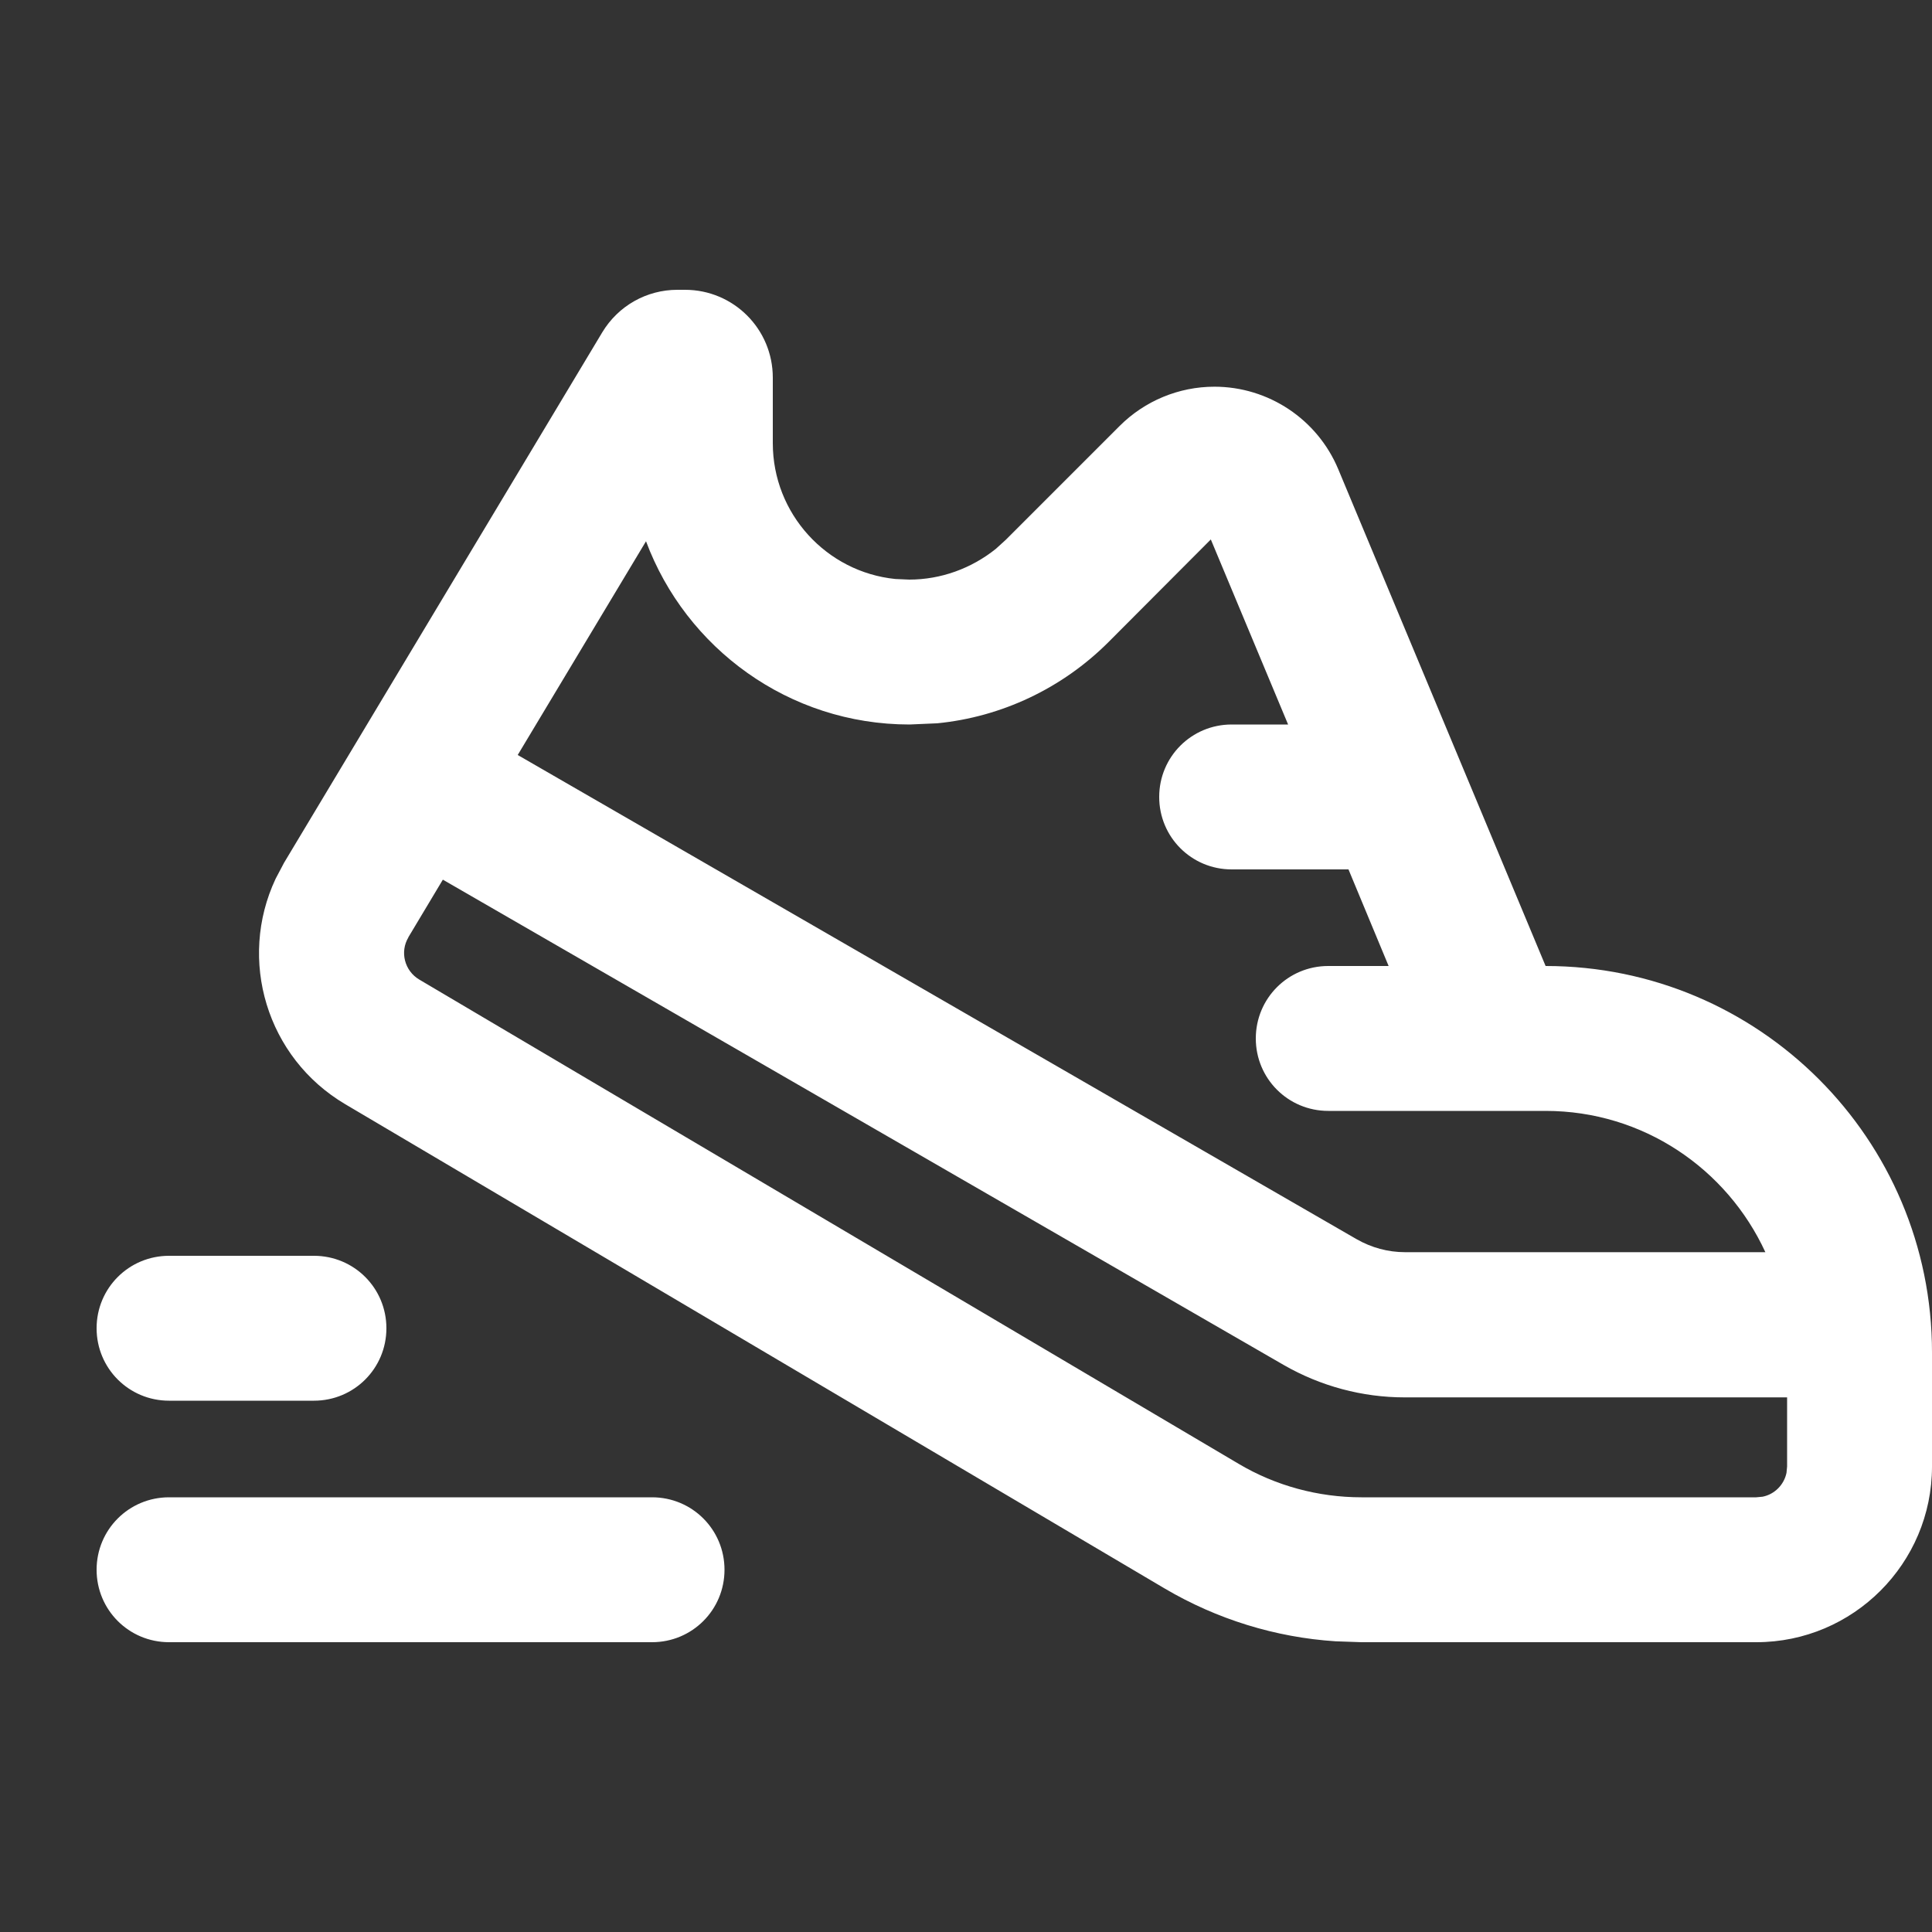
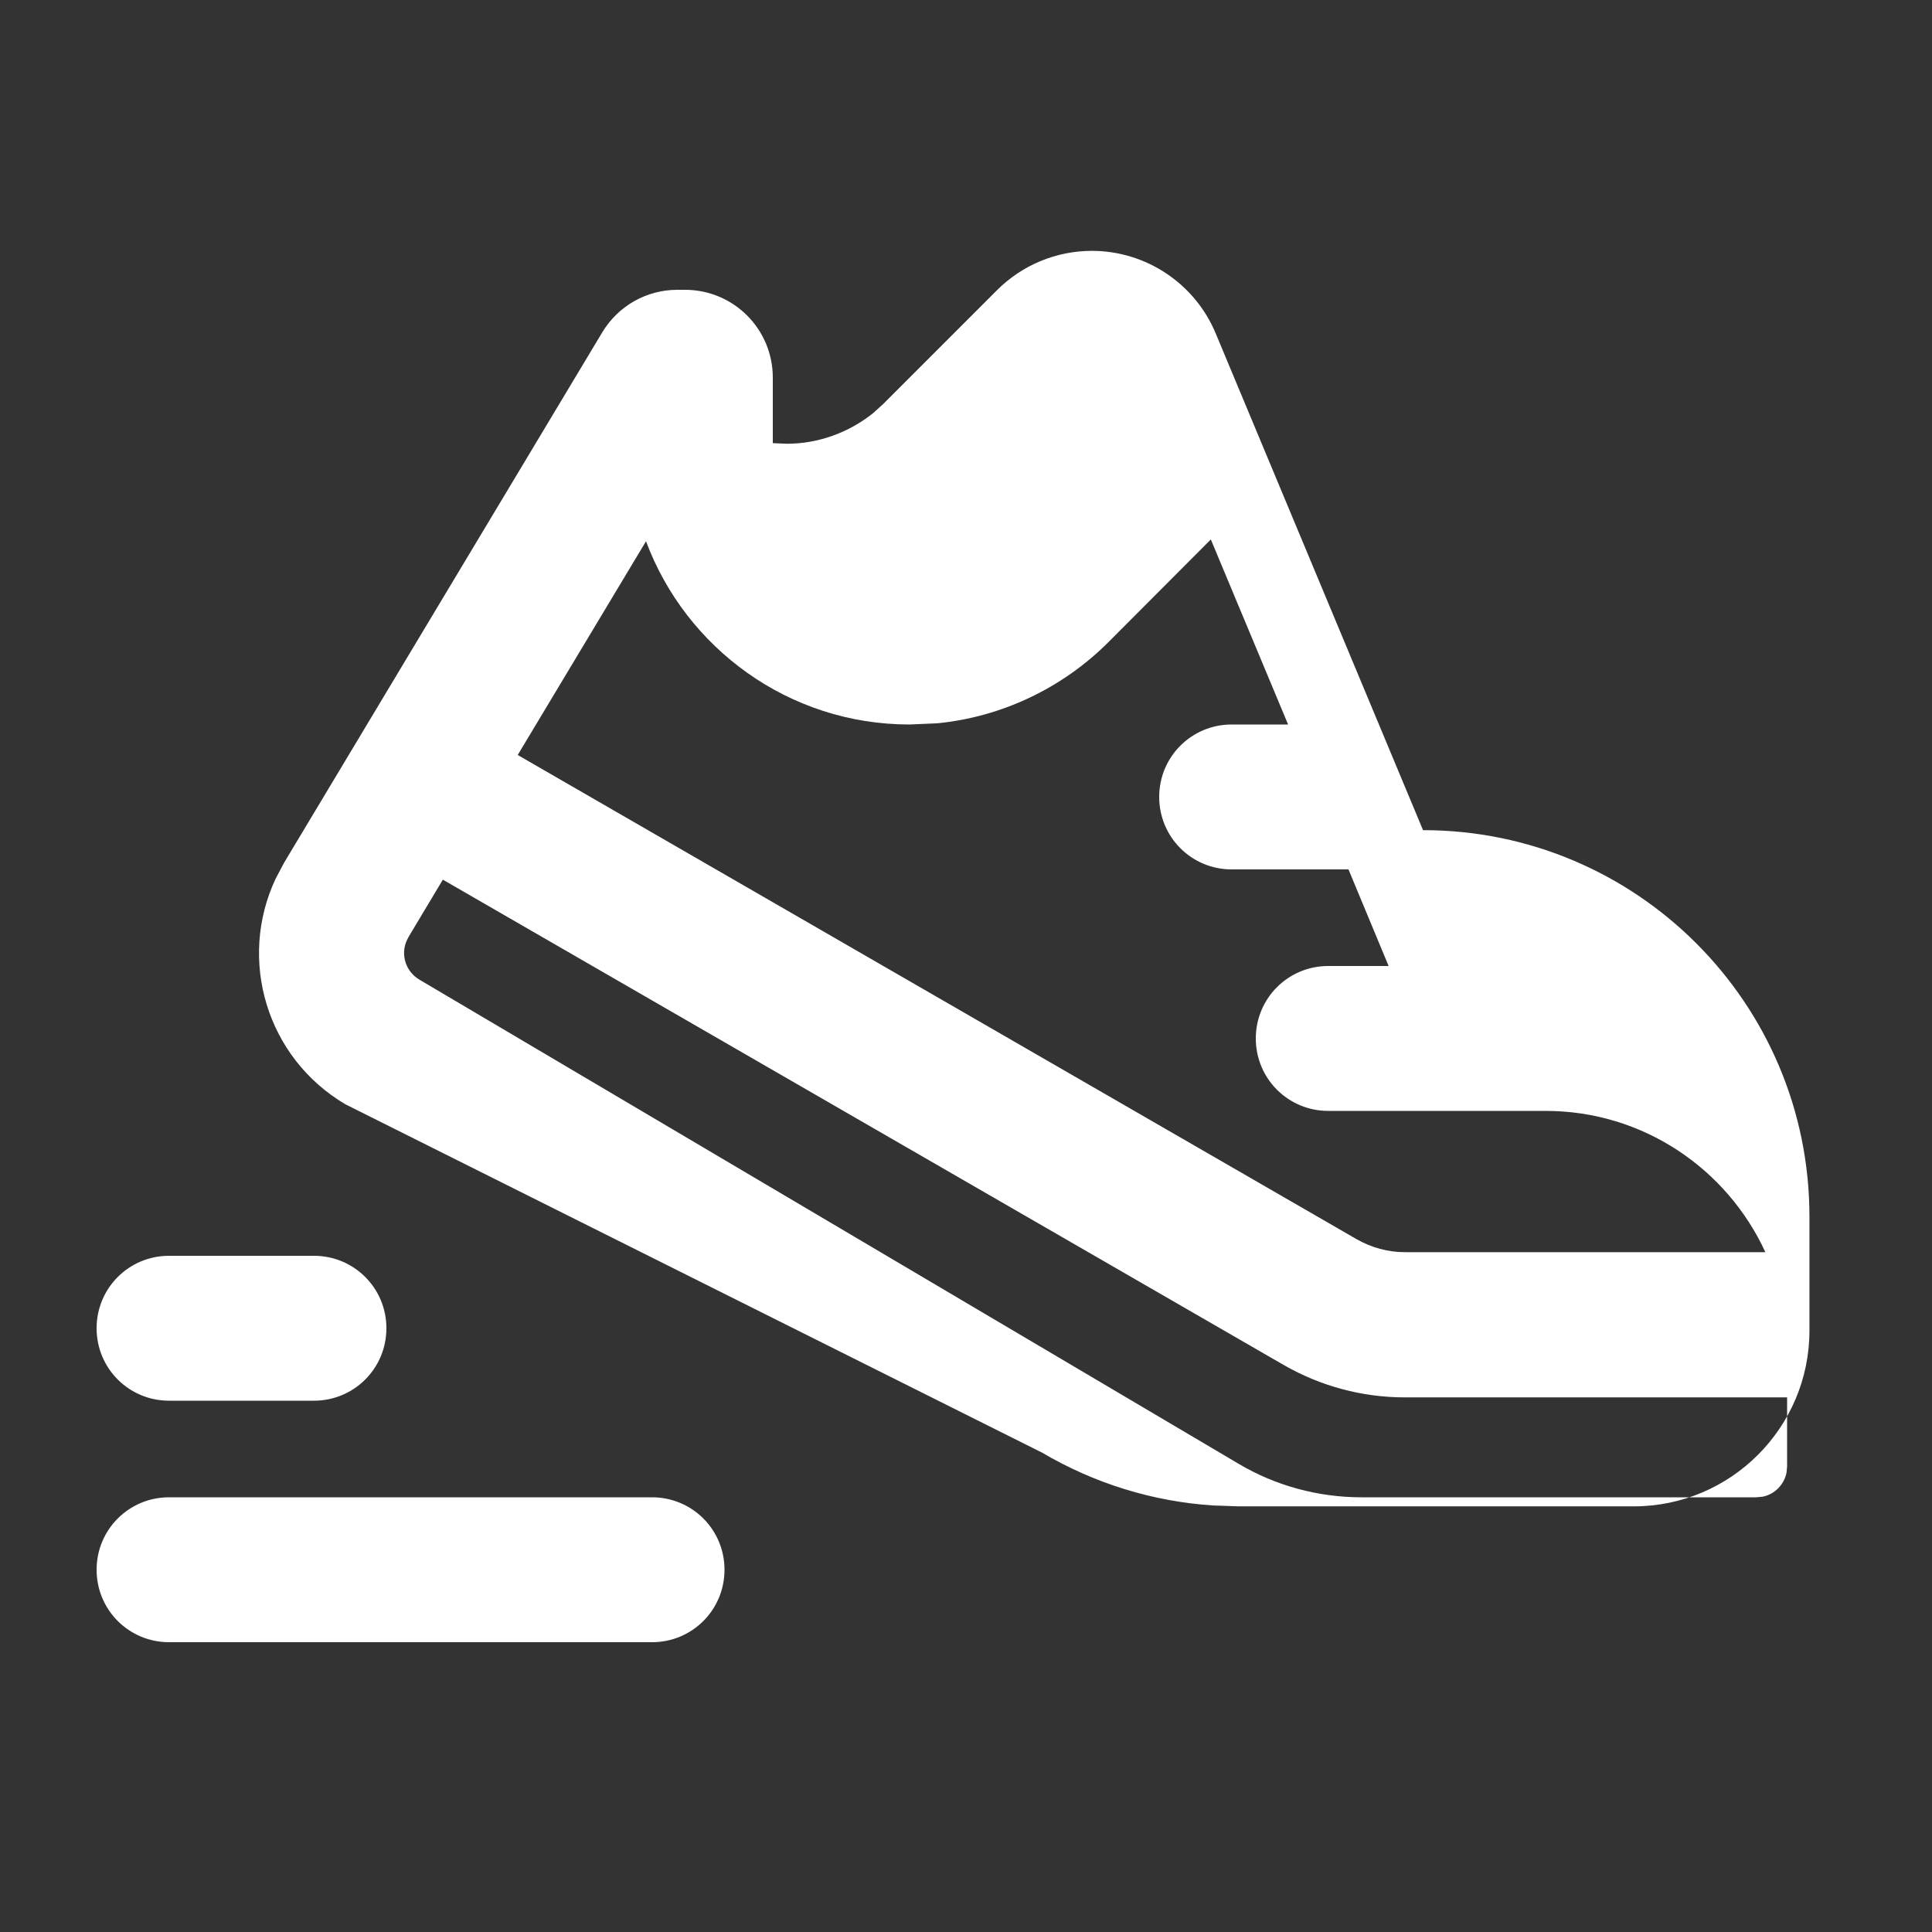
<svg xmlns="http://www.w3.org/2000/svg" id="Layer_1" viewBox="0 0 640 640">
  <rect x="0" y="0" width="640" height="640" fill="#333333" stroke="none" />
  <defs>
    <style>      .st0 {        fill: #fff;      }    </style>
  </defs>
-   <path class="st0" d="M216,496c13.3,0,24,10.7,24,24s-10.7,24-24,24H56c-13.3,0-24-10.7-24-24s10.7-24,24-24h160ZM226.9,96c16.1,0,29.1,13,29.1,29.1v21.7c0,23.4,17.8,42.7,40.6,45l4.6.2c10.5,0,20.6-3.7,28.7-10.2l3.3-3,37.7-37.7c8.3-8.3,19.6-13,31.4-13,17.9,0,34.1,10.8,41,27.3l68.7,164.6c70.7,0,128,57.3,128,128v37.8c0,32.1-26.1,58.2-58.2,58.2h-130.8l-8.6-.3c-19.9-1.3-39.3-7.3-56.6-17.5L114.4,365.8c-26.1-15.4-35.7-47.9-23.1-74.7l2.8-5.3,105.4-175.7c5.3-8.8,14.7-14.1,24.9-14.1h2.5ZM135.3,310.5c-2.9,4.8-1.3,11.1,3.6,14l271.4,160.4c12.3,7.3,26.4,11.1,40.7,11.1h130.8l2.1-.2c4-.8,7.1-4,7.9-7.9l.2-2.1v-22.9h-126.7c-14,0-27.8-3.7-40-10.7l-278.6-160.8-11.5,19.2h.1ZM104,416c13.3,0,24,10.7,24,24s-10.7,24-24,24h-48c-13.3,0-24-10.7-24-24s10.7-24,24-24h48ZM367.2,212.7c-15.3,15.3-35.4,24.8-56.7,26.9l-9.2.4c-40,0-74.1-25.3-87.3-60.7l-42.5,70.8,277.9,160.4c4.9,2.8,10.4,4.3,16,4.3h119.4c-12.7-27.6-40.5-46.8-72.8-46.8h-72c-13.3,0-24-10.7-24-24s10.7-24,24-24h20l-13.3-32h-38.7c-13.3,0-24-10.7-24-24s10.7-24,24-24h18.7l-25.6-61.3-33.9,34Z" />
+   <path class="st0" d="M216,496c13.3,0,24,10.7,24,24s-10.7,24-24,24H56c-13.3,0-24-10.7-24-24s10.7-24,24-24h160ZM226.9,96c16.1,0,29.1,13,29.1,29.1v21.7l4.6.2c10.5,0,20.6-3.7,28.7-10.2l3.3-3,37.7-37.7c8.3-8.3,19.6-13,31.4-13,17.9,0,34.1,10.8,41,27.3l68.7,164.6c70.7,0,128,57.3,128,128v37.8c0,32.1-26.1,58.2-58.2,58.2h-130.8l-8.6-.3c-19.9-1.3-39.3-7.3-56.6-17.5L114.4,365.8c-26.1-15.4-35.7-47.9-23.1-74.7l2.8-5.3,105.4-175.7c5.3-8.8,14.7-14.1,24.9-14.1h2.5ZM135.3,310.5c-2.9,4.8-1.3,11.1,3.6,14l271.4,160.4c12.3,7.3,26.4,11.1,40.7,11.1h130.8l2.1-.2c4-.8,7.1-4,7.9-7.9l.2-2.1v-22.9h-126.7c-14,0-27.8-3.7-40-10.7l-278.6-160.8-11.5,19.2h.1ZM104,416c13.3,0,24,10.7,24,24s-10.7,24-24,24h-48c-13.3,0-24-10.7-24-24s10.7-24,24-24h48ZM367.2,212.7c-15.3,15.3-35.4,24.8-56.7,26.9l-9.2.4c-40,0-74.1-25.3-87.3-60.7l-42.5,70.8,277.9,160.4c4.9,2.8,10.4,4.3,16,4.3h119.4c-12.7-27.6-40.5-46.8-72.8-46.8h-72c-13.3,0-24-10.7-24-24s10.7-24,24-24h20l-13.3-32h-38.7c-13.3,0-24-10.7-24-24s10.7-24,24-24h18.7l-25.6-61.3-33.9,34Z" />
</svg>